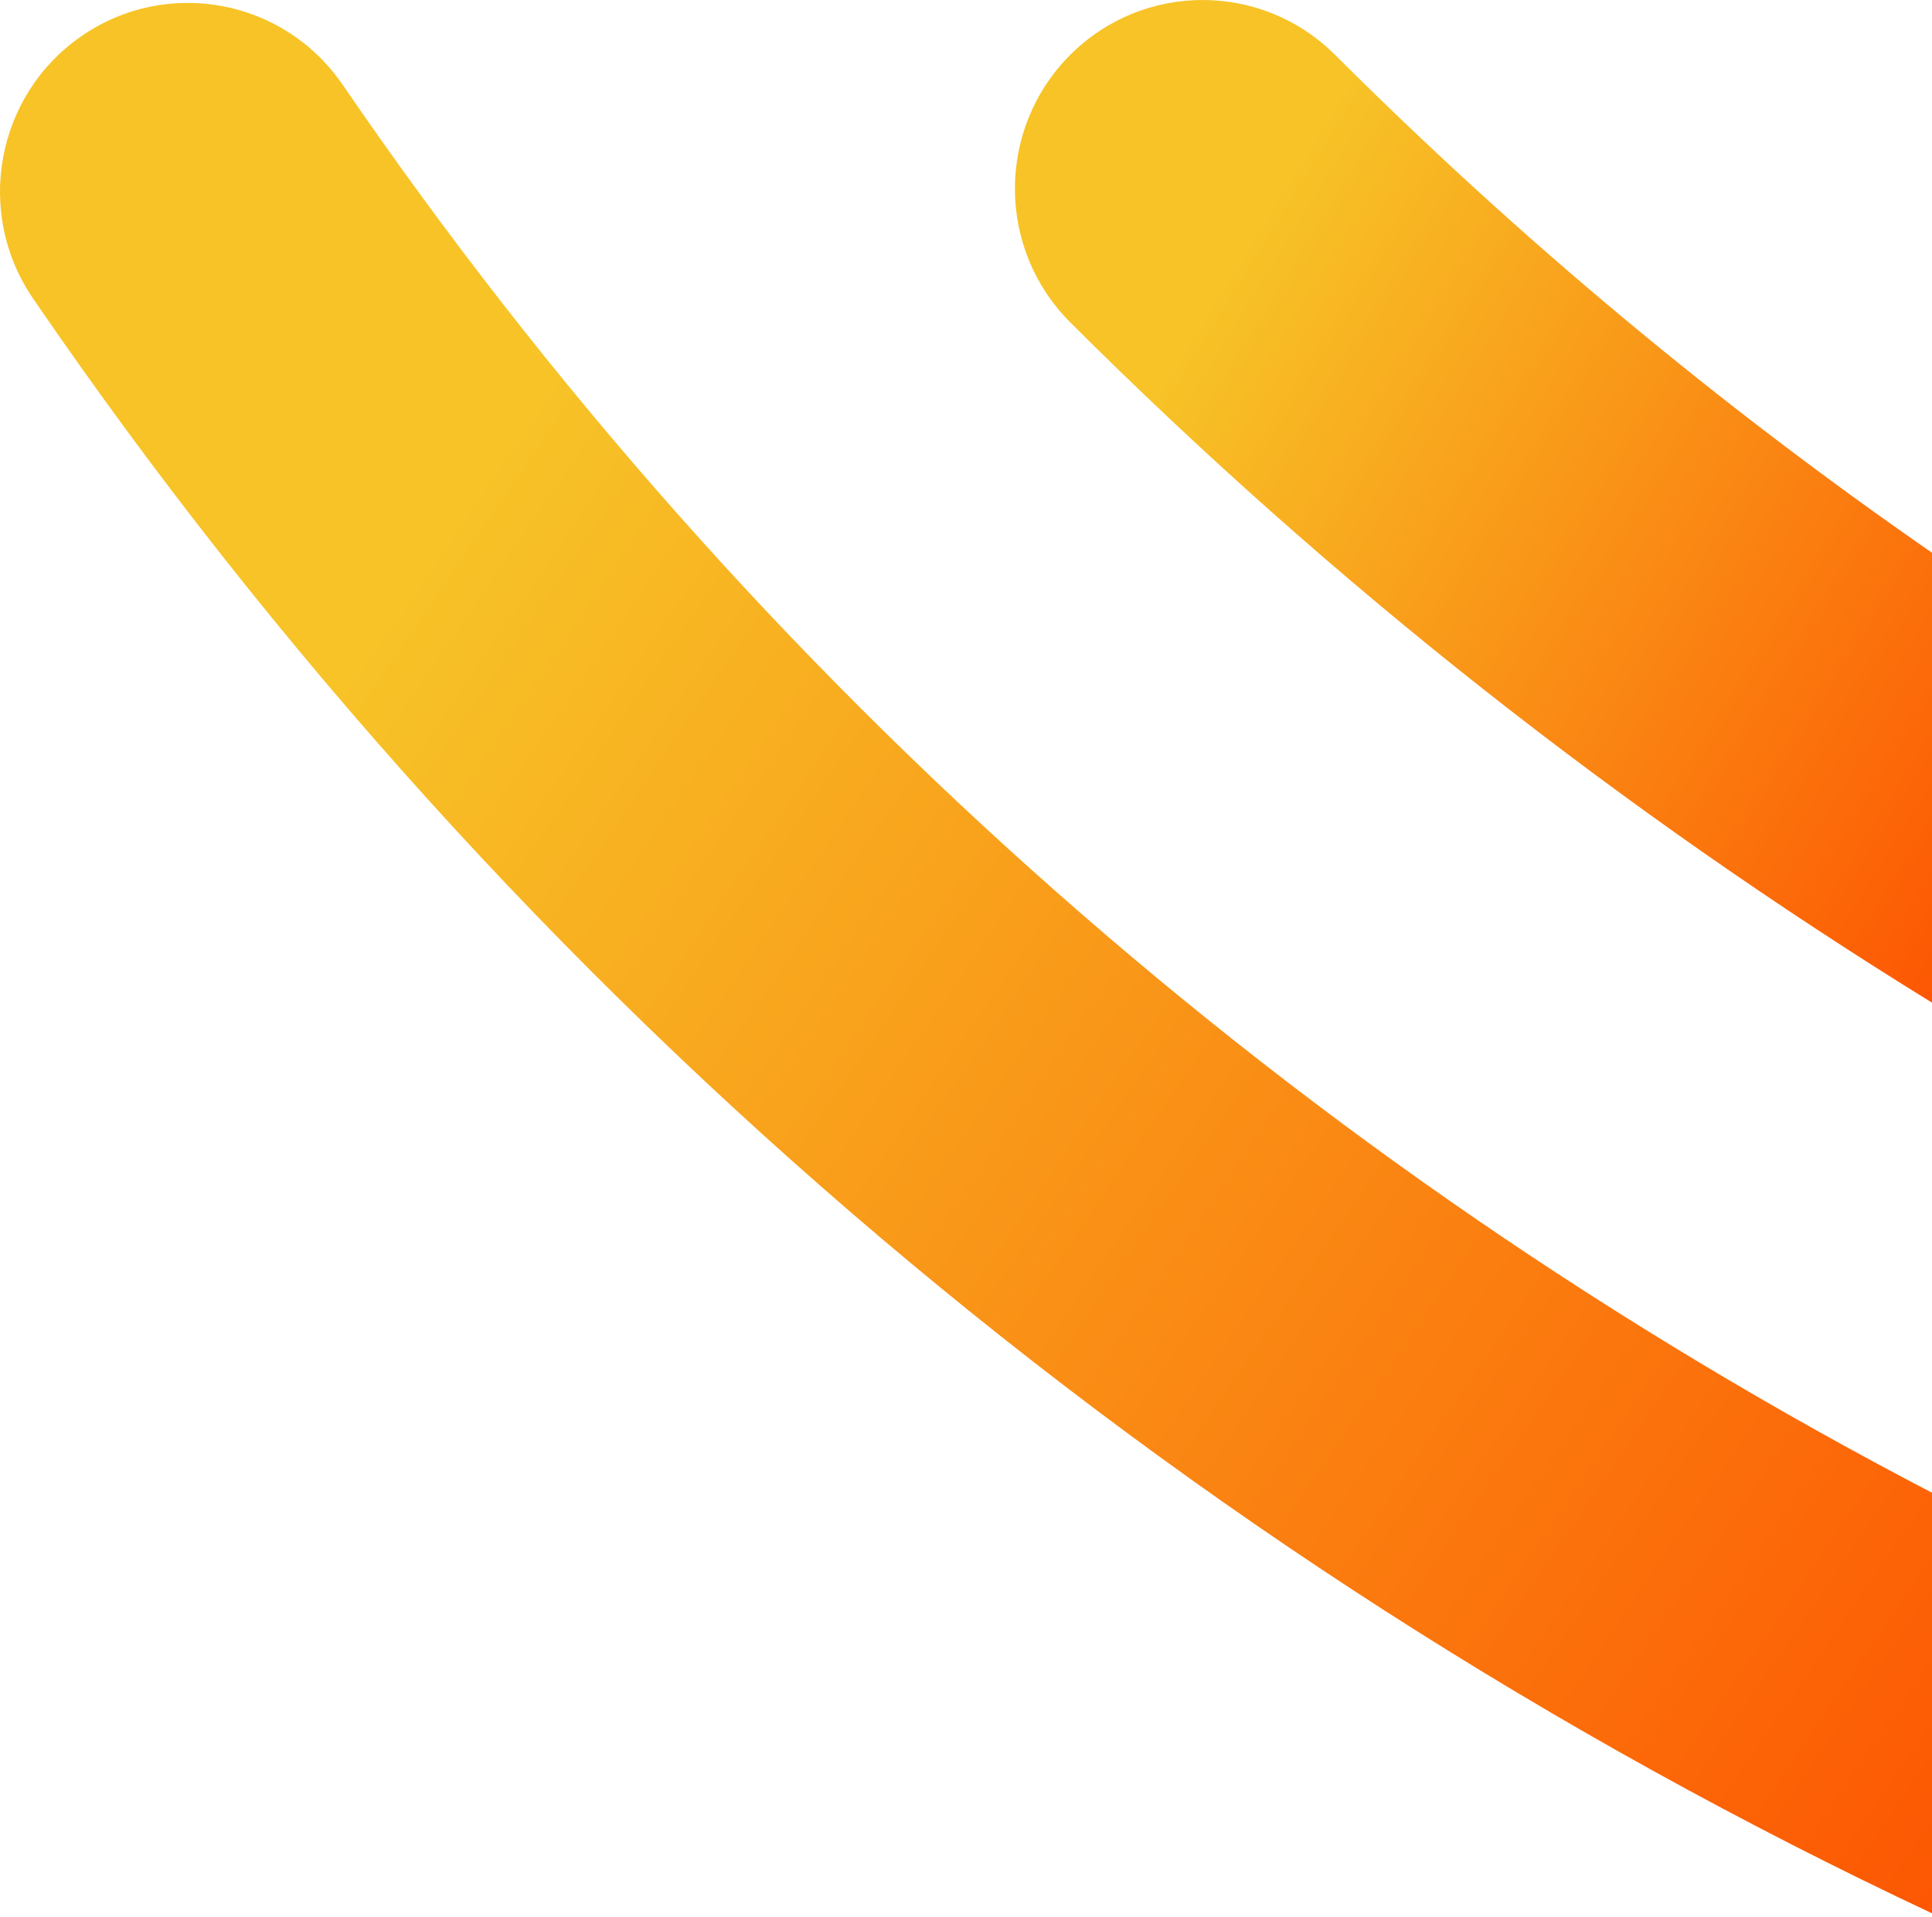
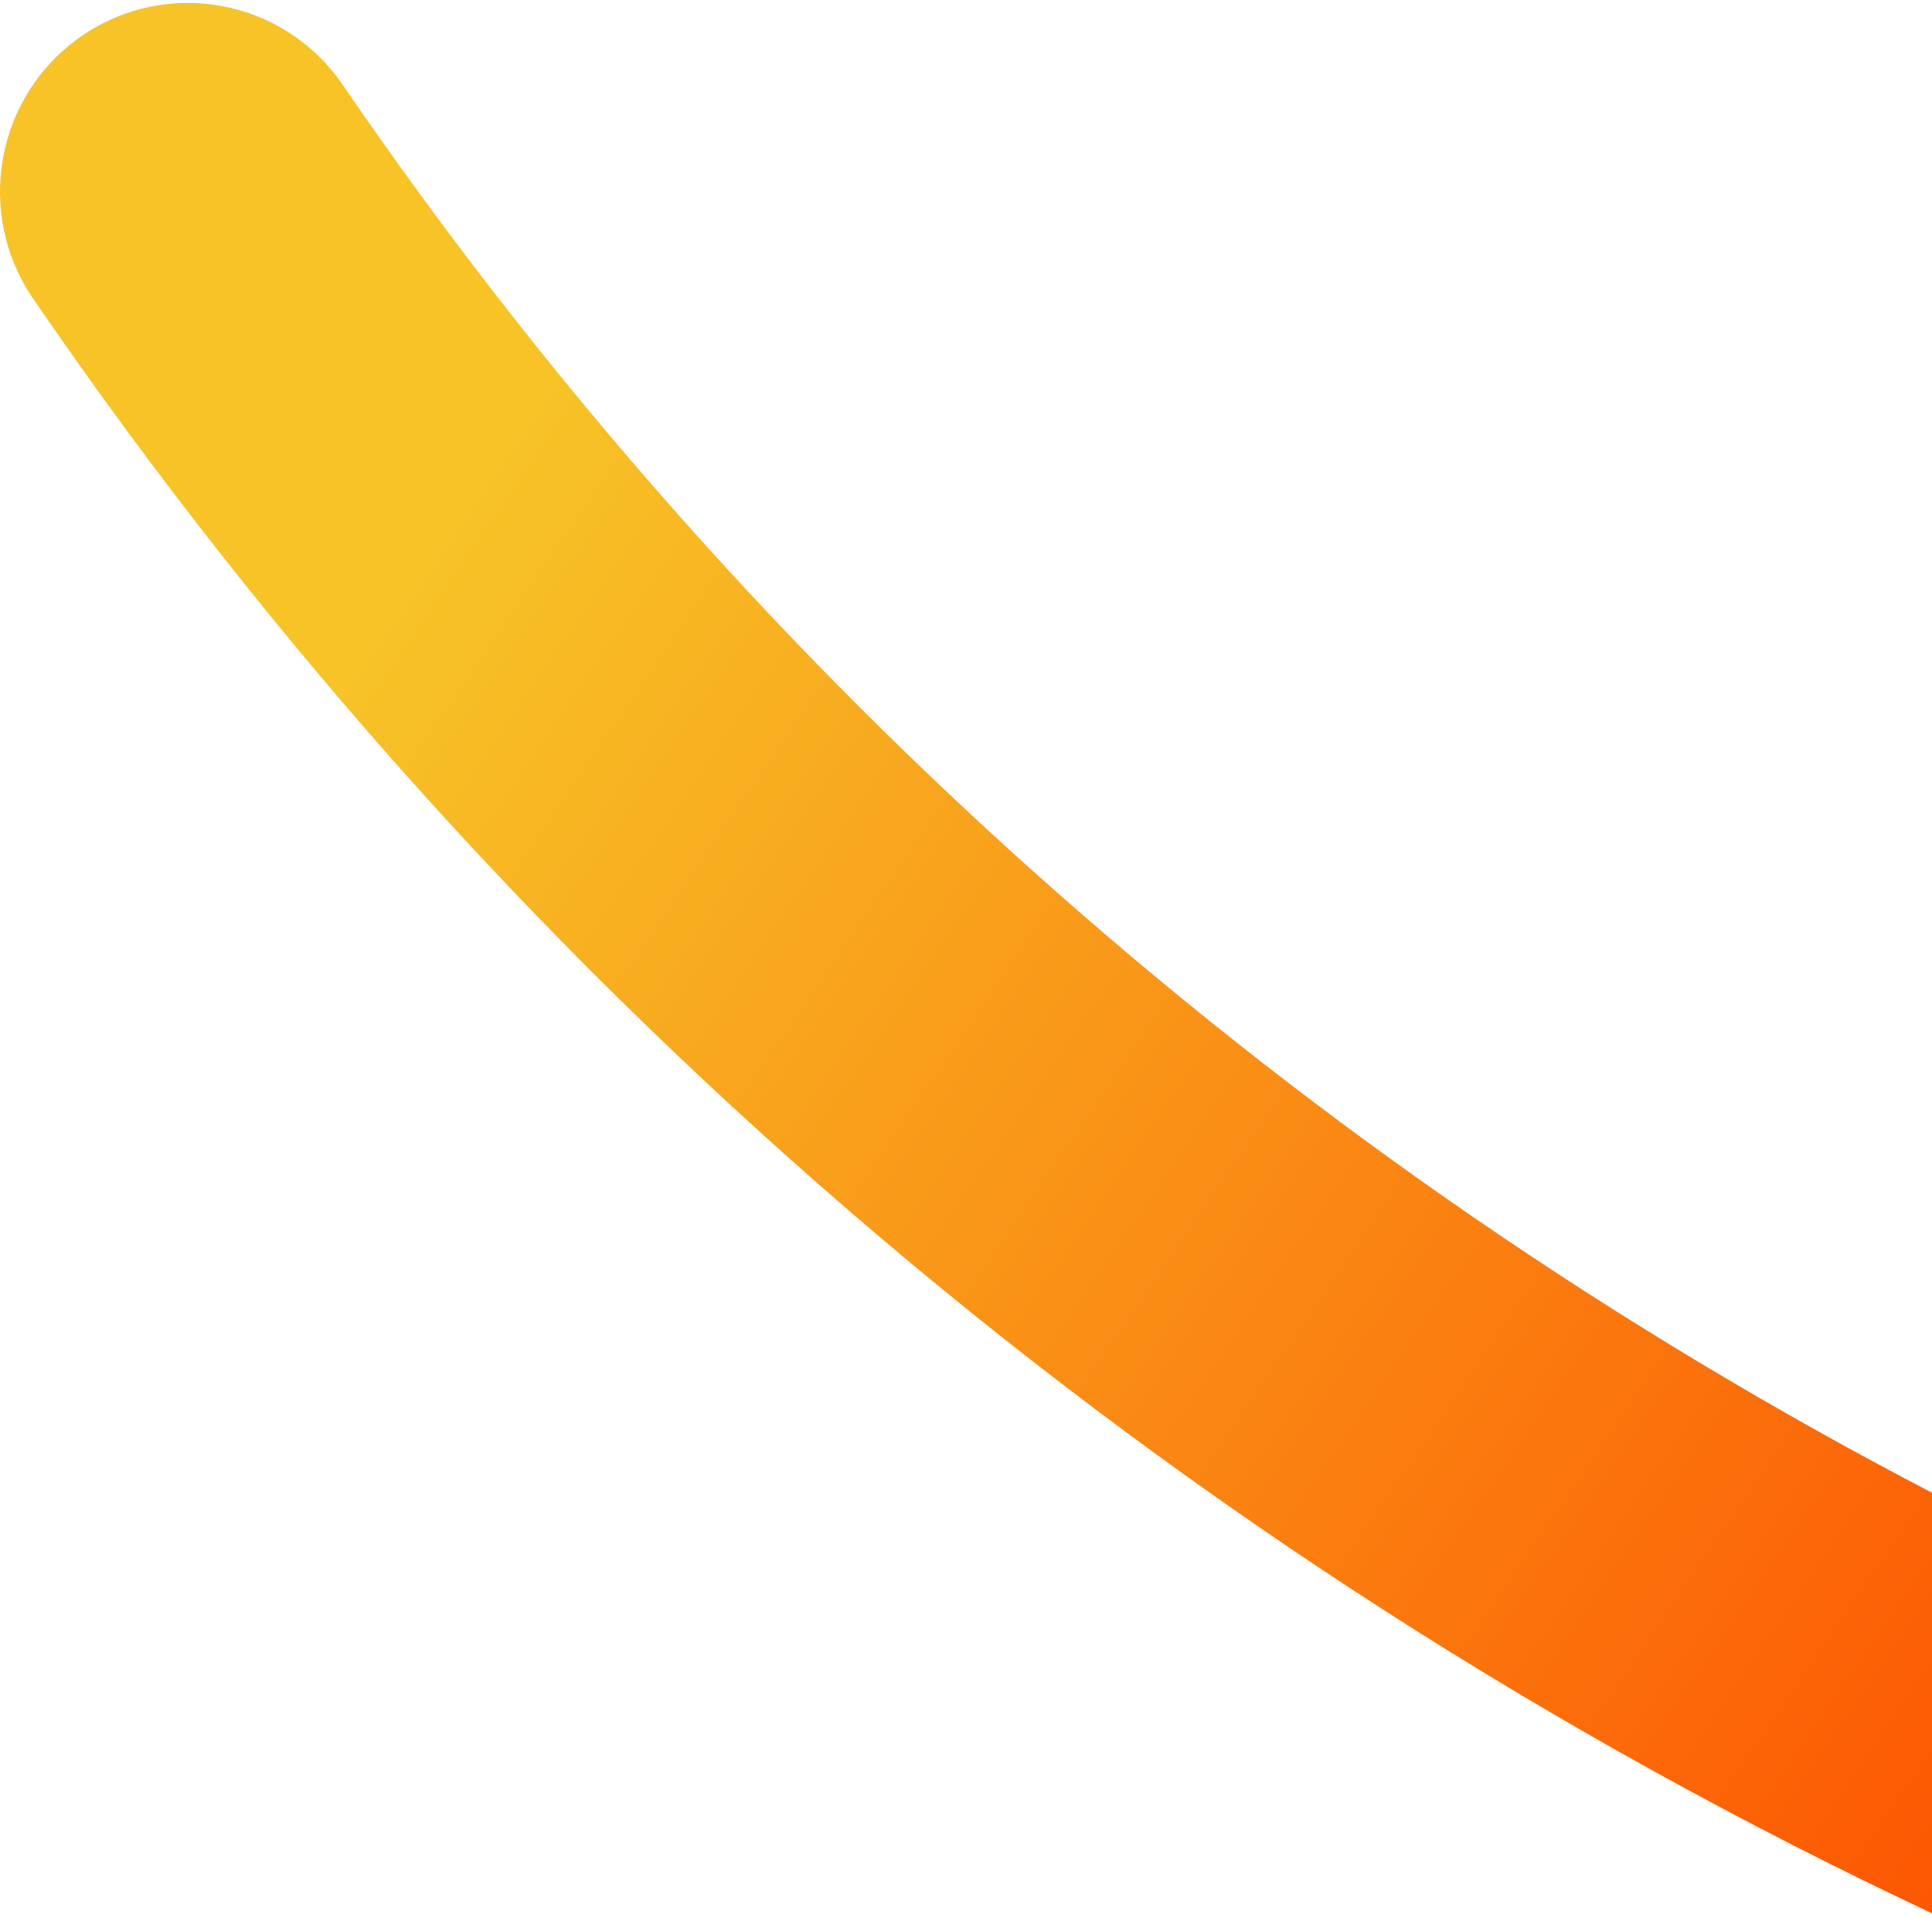
<svg xmlns="http://www.w3.org/2000/svg" width="366" height="363" viewBox="0 0 366 363" fill="none">
-   <path fill-rule="evenodd" clip-rule="evenodd" d="M366 104.688C325.891 76.913 288.009 45.42 252.923 10.391L252.924 10.401C238.984 -3.52 216.455 -3.458 202.606 10.534C188.758 24.536 188.828 47.167 202.775 61.077C252.474 110.693 307.339 153.779 366 189.894V104.688Z" fill="url(#paint0_linear_1285_5833)" />
  <path fill-rule="evenodd" clip-rule="evenodd" d="M366 282.719C246.888 220.735 142.765 129.804 64.904 16.037V16.047C53.774 -0.22 31.622 -4.339 15.429 6.842C-0.763 18.032 -4.872 40.286 6.267 56.544C97.88 190.403 222.983 295.164 366 362.374V282.719Z" fill="url(#paint1_linear_1285_5833)" />
  <defs>
    <linearGradient id="paint0_linear_1285_5833" x1="239.853" y1="40.494" x2="409.11" y2="144.959" gradientUnits="userSpaceOnUse">
      <stop stop-color="#F7C327" />
      <stop offset="1" stop-color="#FD4F00" />
    </linearGradient>
    <linearGradient id="paint1_linear_1285_5833" x1="100.248" y1="77.708" x2="436.206" y2="306.963" gradientUnits="userSpaceOnUse">
      <stop stop-color="#F7C327" />
      <stop offset="1" stop-color="#FD4F00" />
    </linearGradient>
  </defs>
</svg>